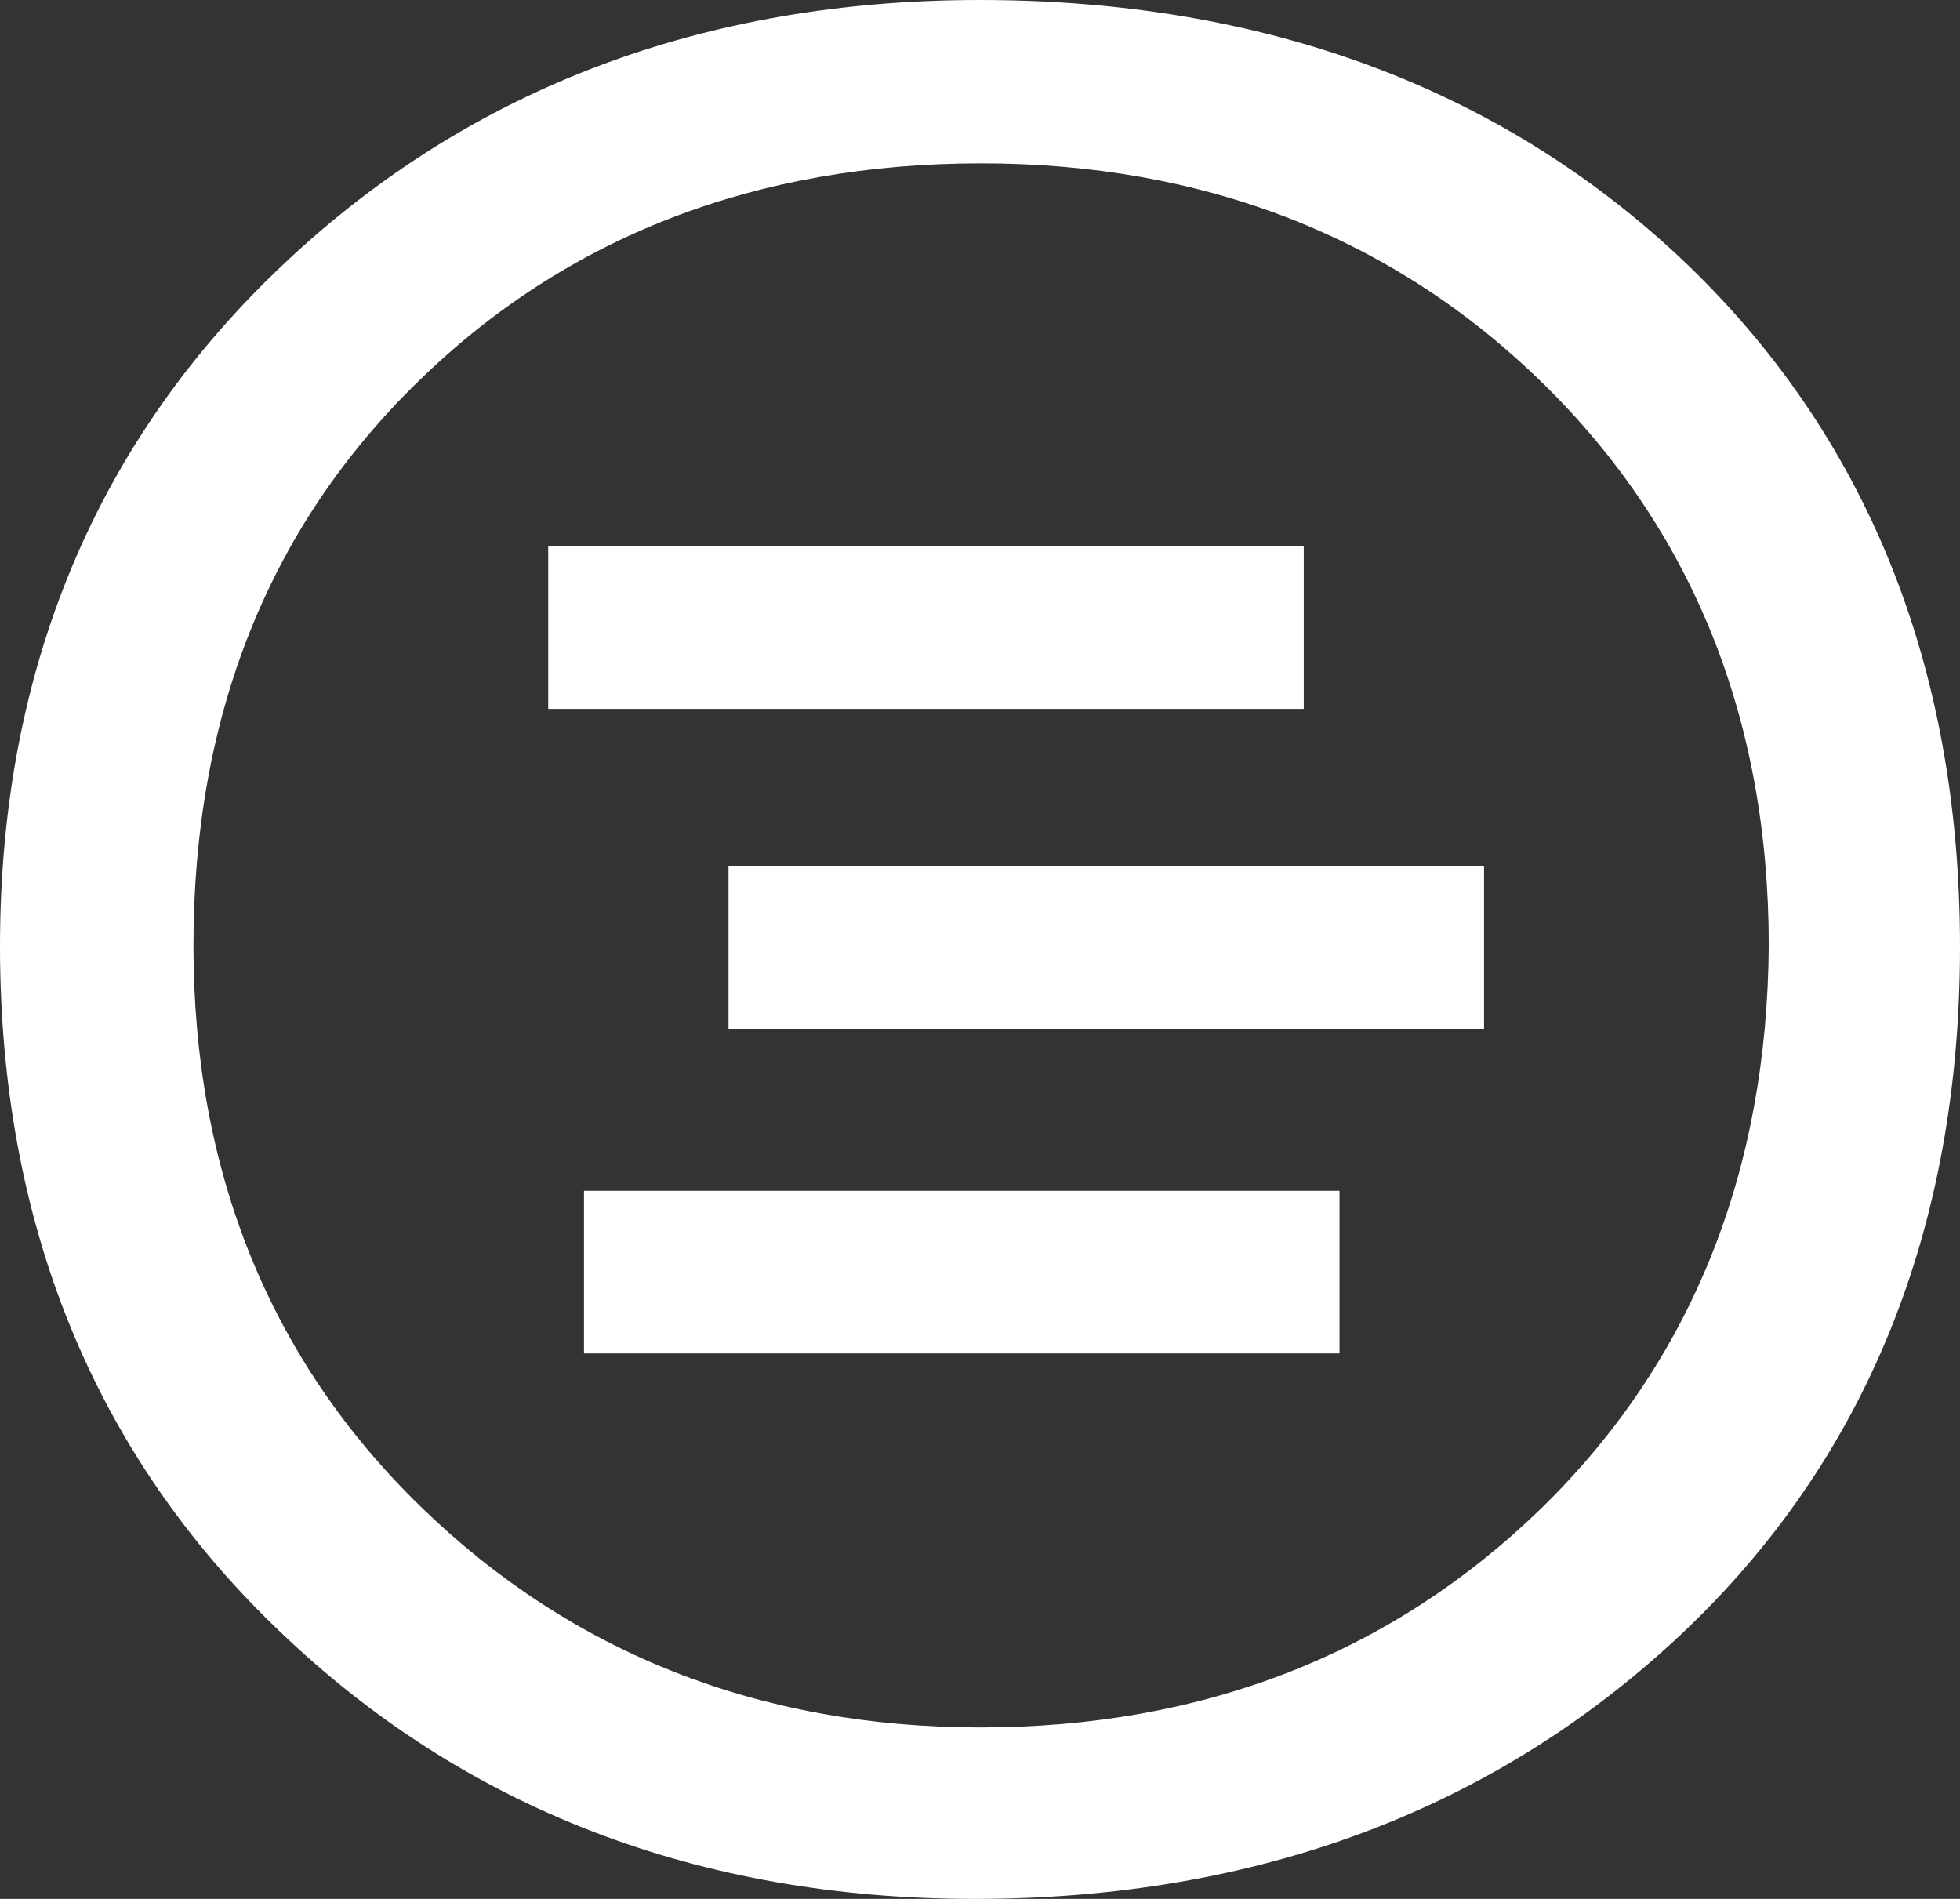
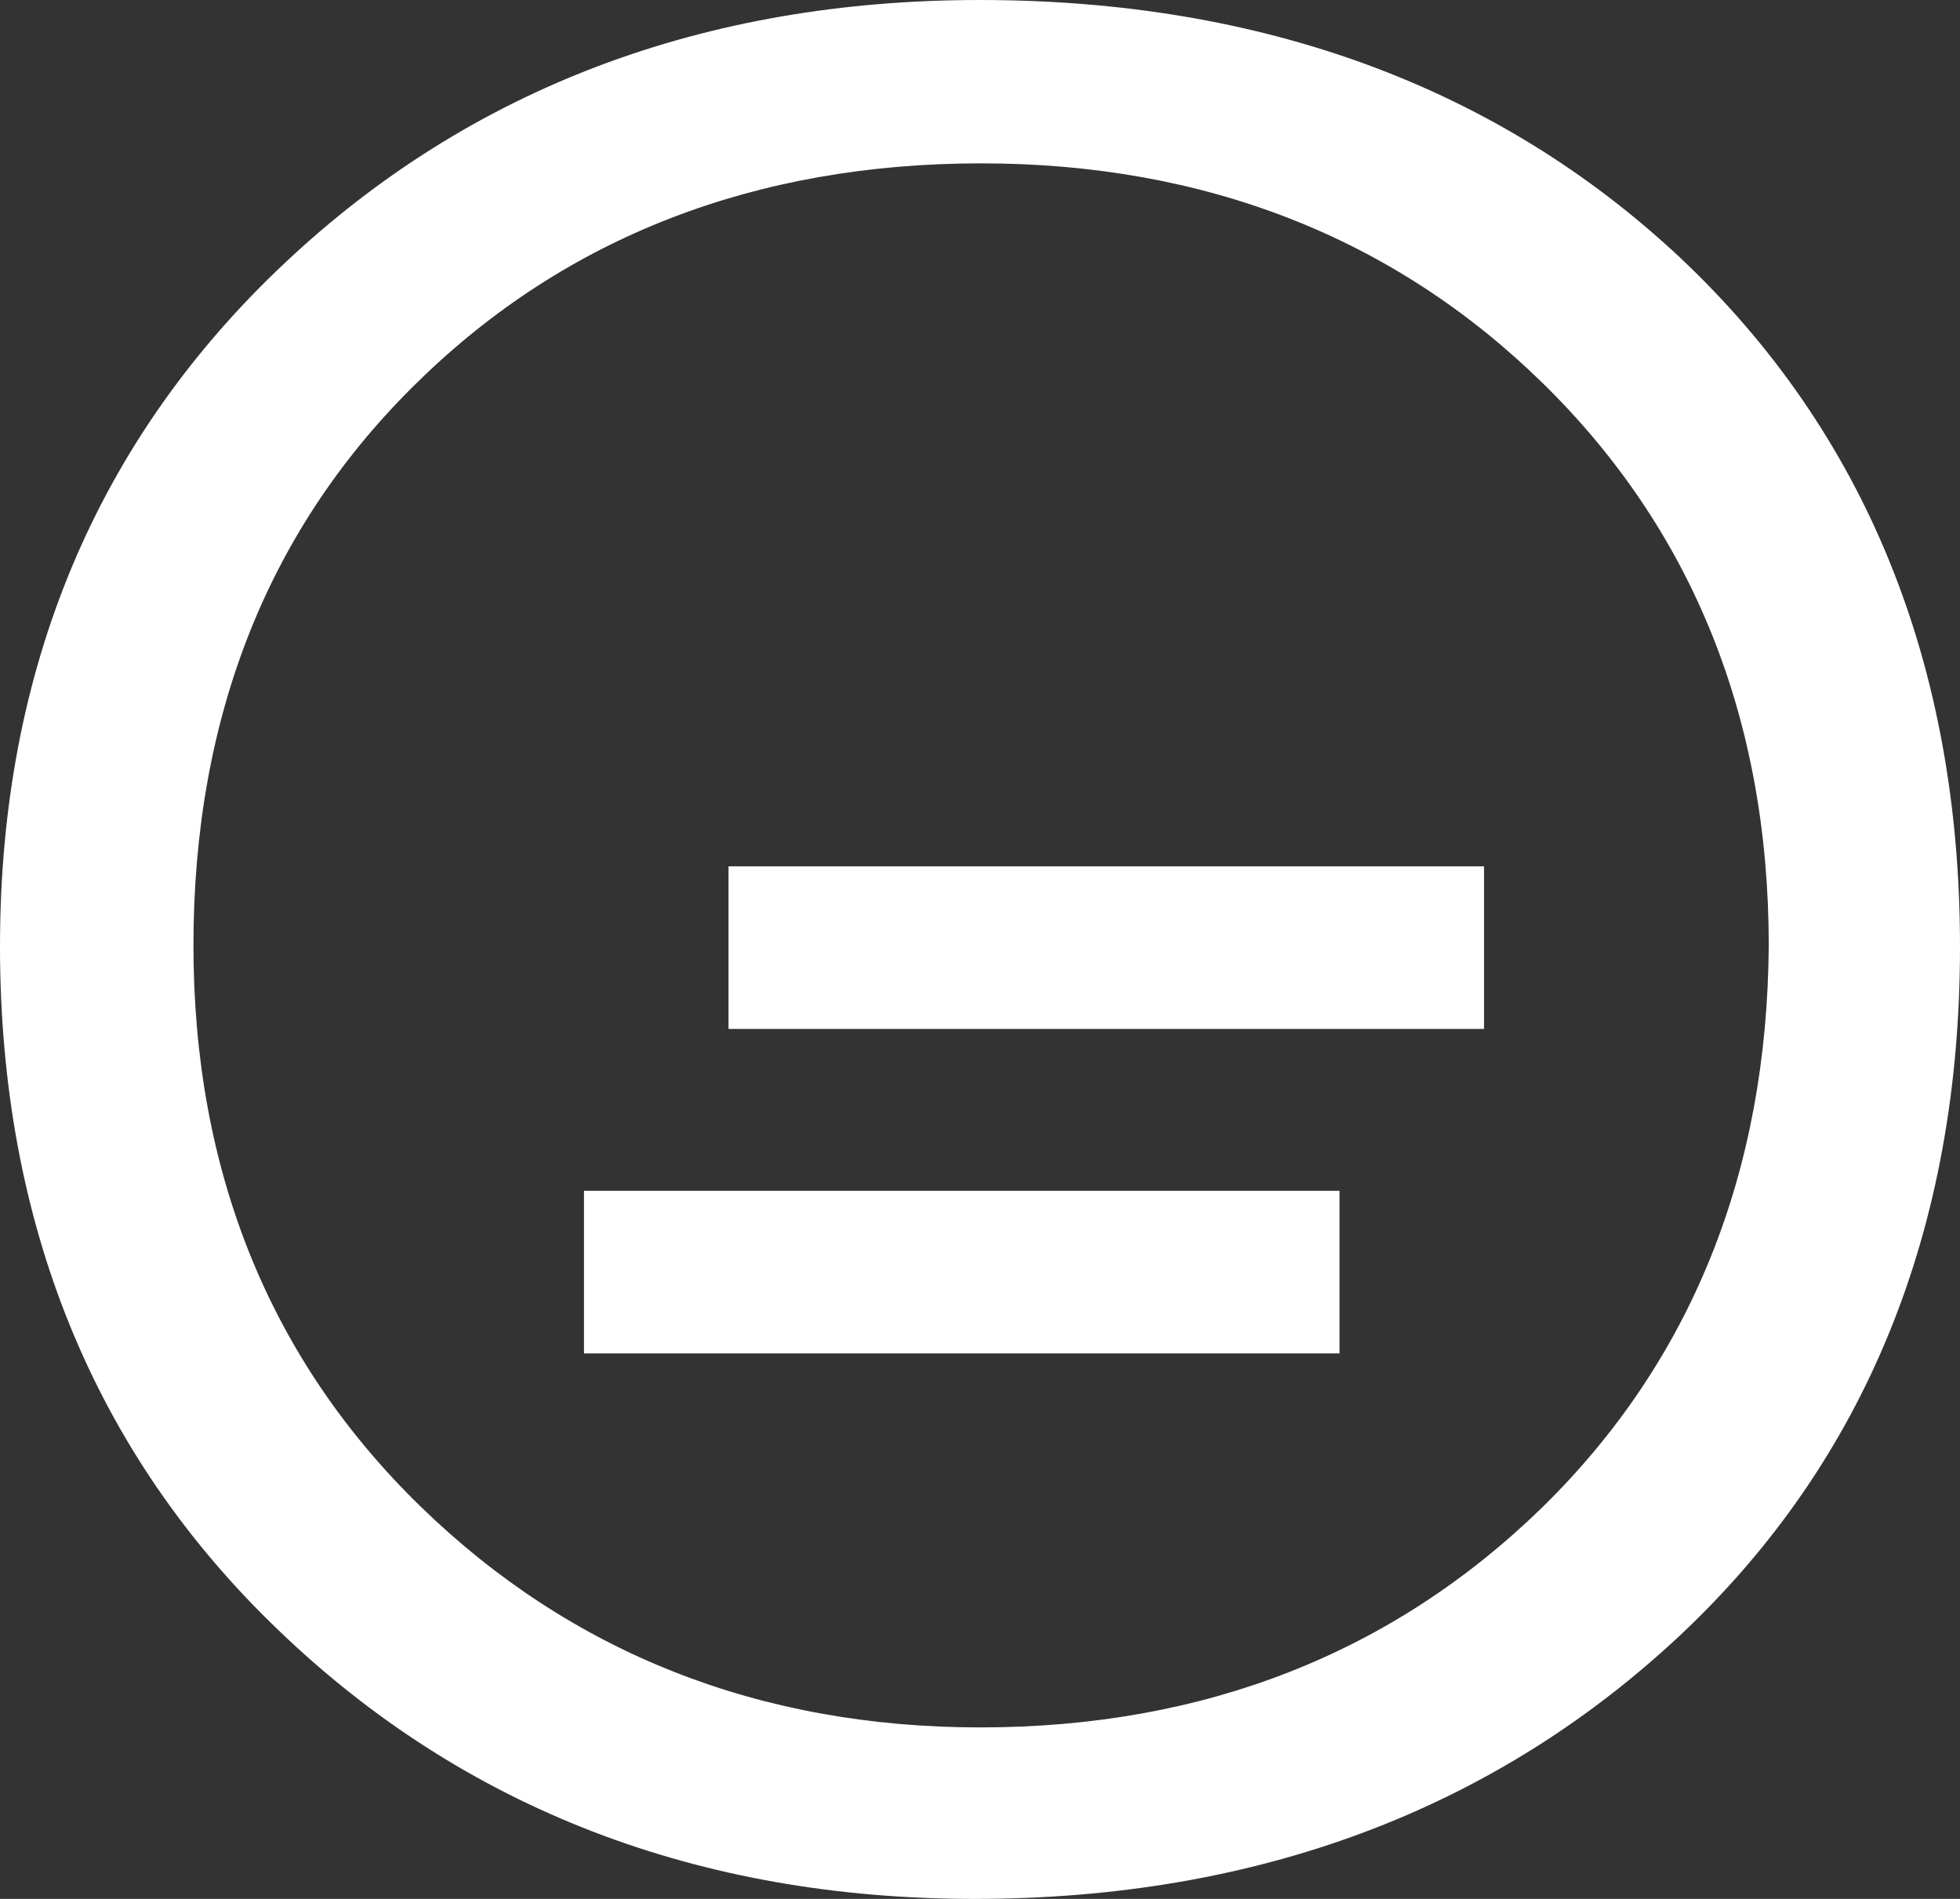
<svg xmlns="http://www.w3.org/2000/svg" width="160" height="155" viewBox="0 0 160 155" fill="none">
  <rect x="0" y="0" width="160" height="155" fill="#333333" stroke="none" />
  <path d="M121.146 70.715H59.471V83.988H121.146V70.715Z" fill="white" />
-   <path d="M106.428 44.589H44.752V57.863H106.428V44.589Z" fill="white" />
  <path d="M109.348 97.201H47.672V110.475H109.348V97.201Z" fill="white" />
  <path d="M137.117 20.997C122.22 7.059 102.972 0 79.97 0C57.445 0 38.376 7.24 23.3 21.419C7.866 35.899 0 54.663 0 77.228C0 99.794 7.628 118.618 22.764 133.098C37.899 147.639 57.028 155 79.553 155C102.555 155 121.922 147.76 137.177 133.46C152.313 119.221 160 100.337 160 77.289C160 54.241 152.313 35.296 137.117 20.997ZM125.855 123.083C113.639 134.969 98.265 141.002 80.03 141.002C61.974 141.002 46.6 134.909 34.324 122.962C21.989 110.956 15.792 95.57 15.792 77.168C15.792 58.464 21.93 43.019 34.145 31.133C46.242 19.307 61.736 13.334 80.089 13.334C98.324 13.334 113.758 19.367 125.914 31.253C138.13 43.2 144.387 58.645 144.387 77.168C144.268 95.691 138.071 111.137 125.855 123.083Z" fill="white" />
</svg>